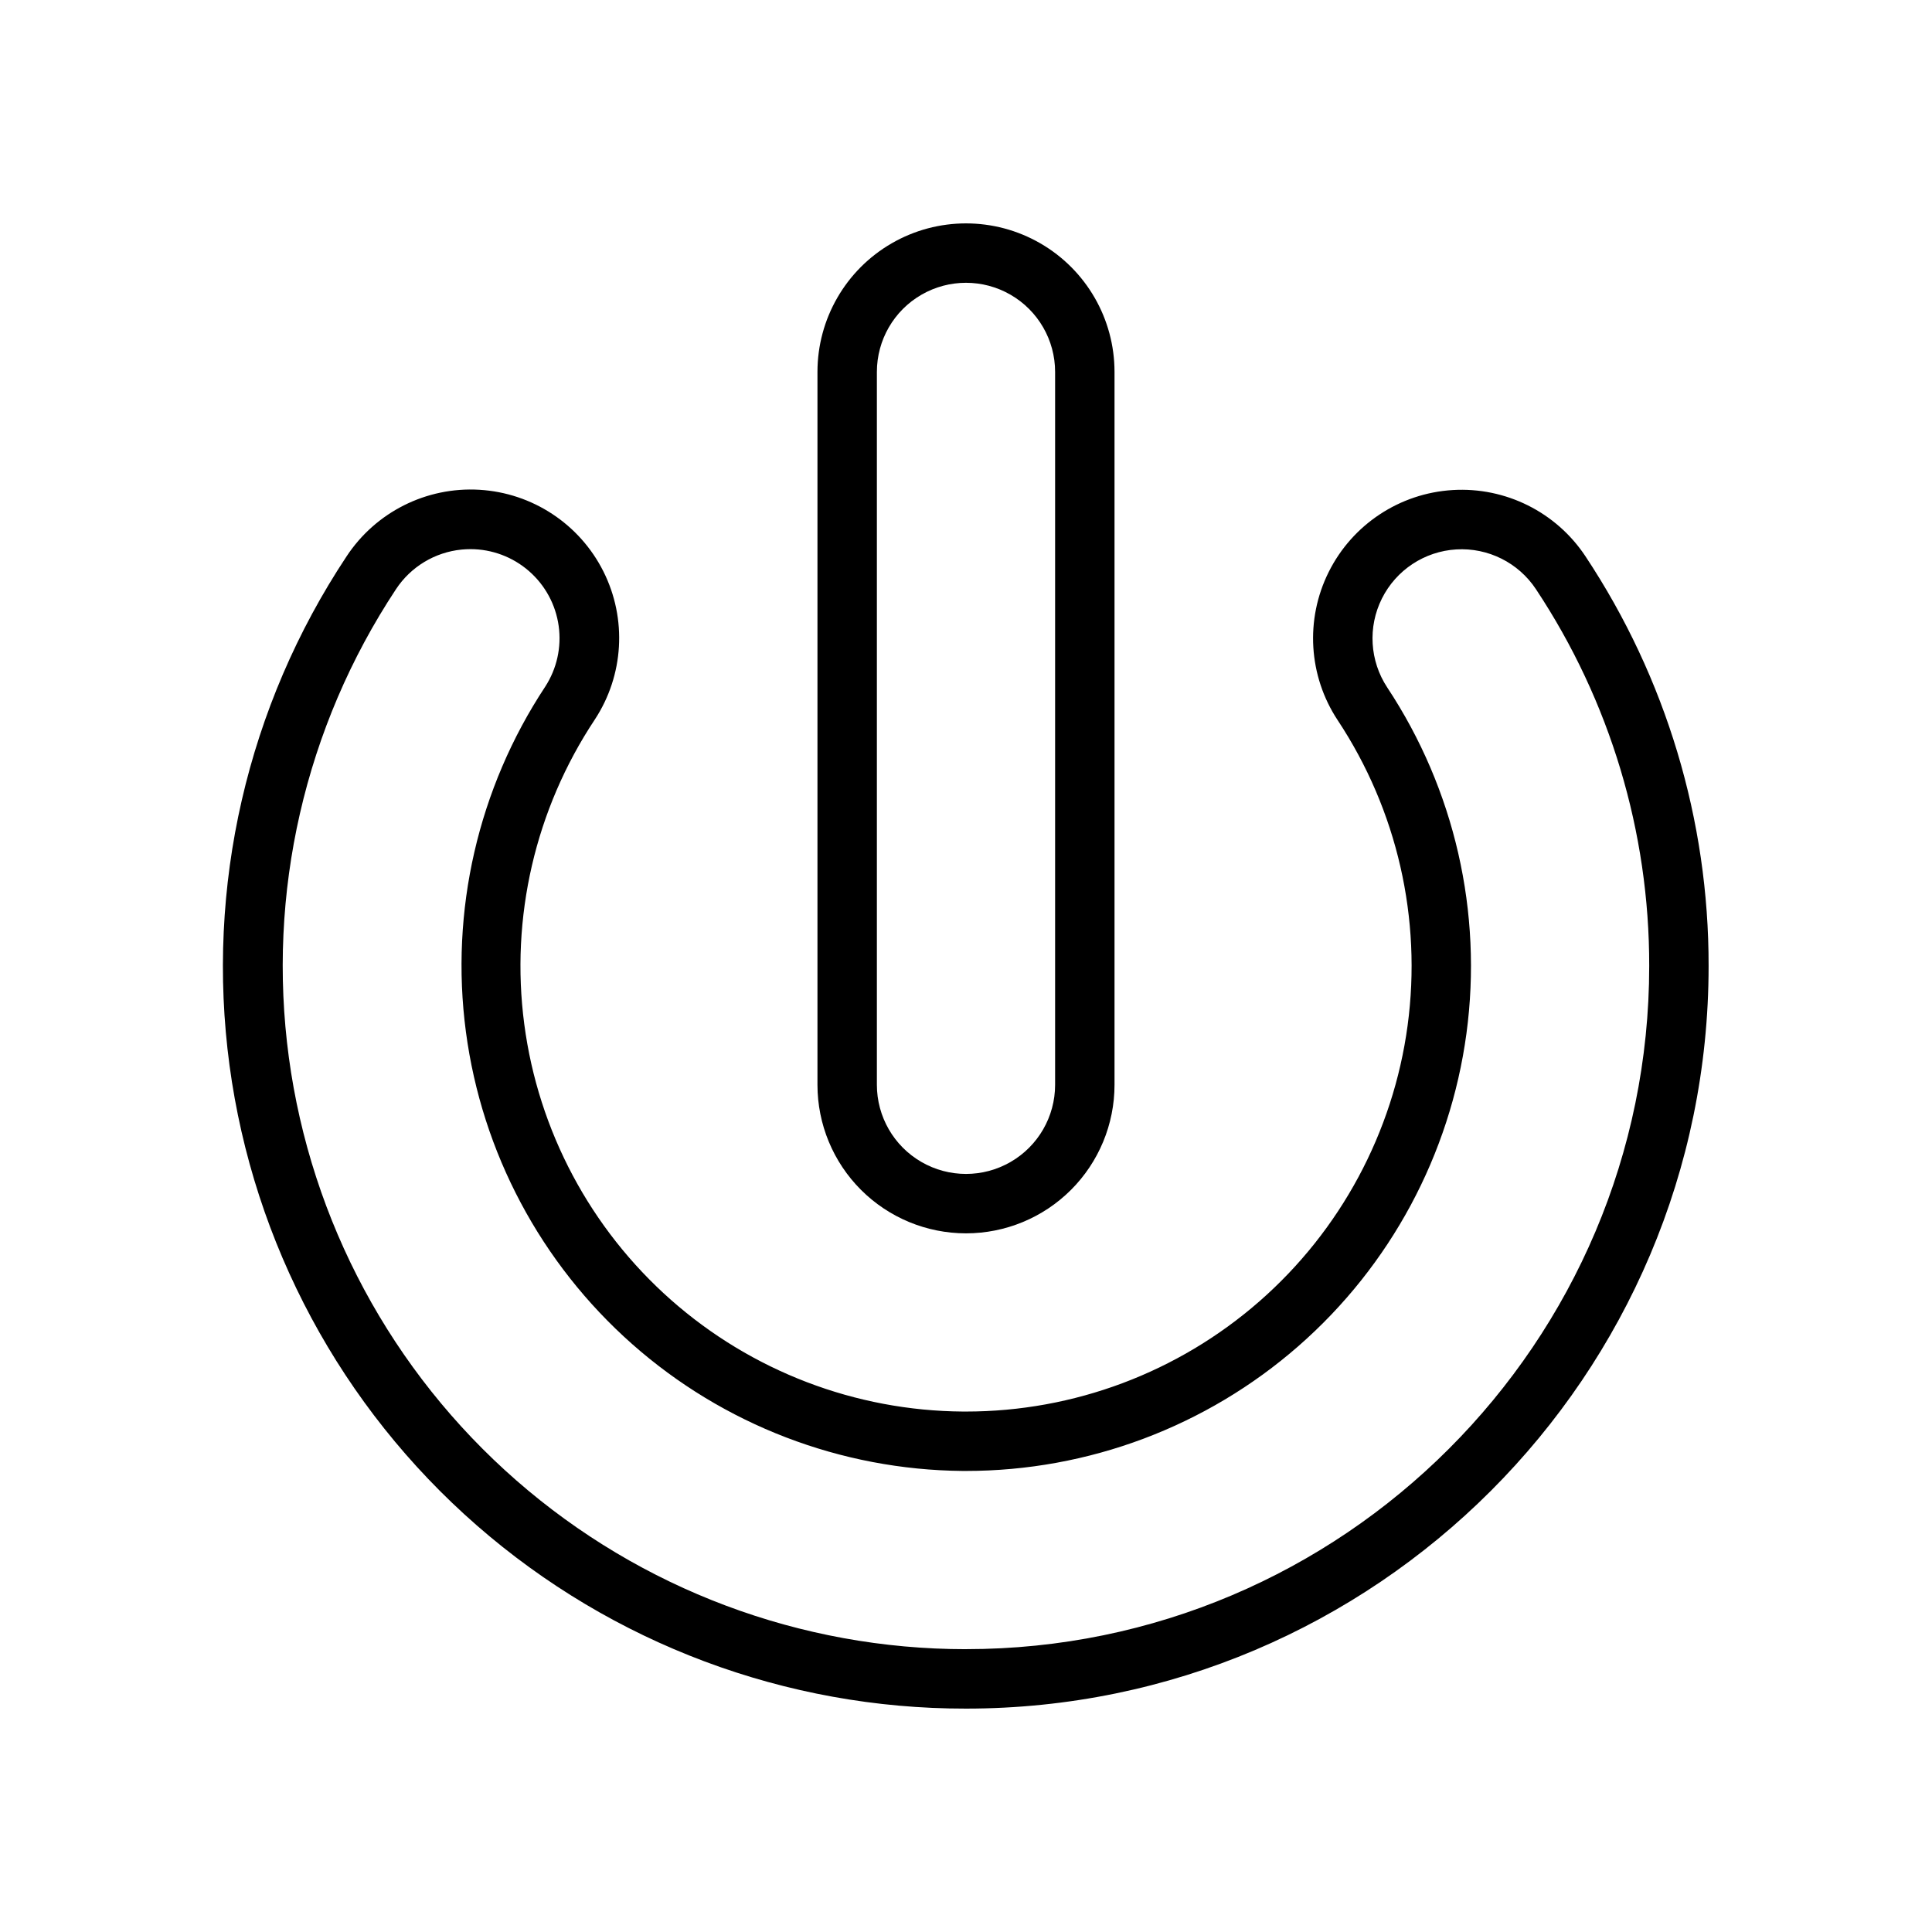
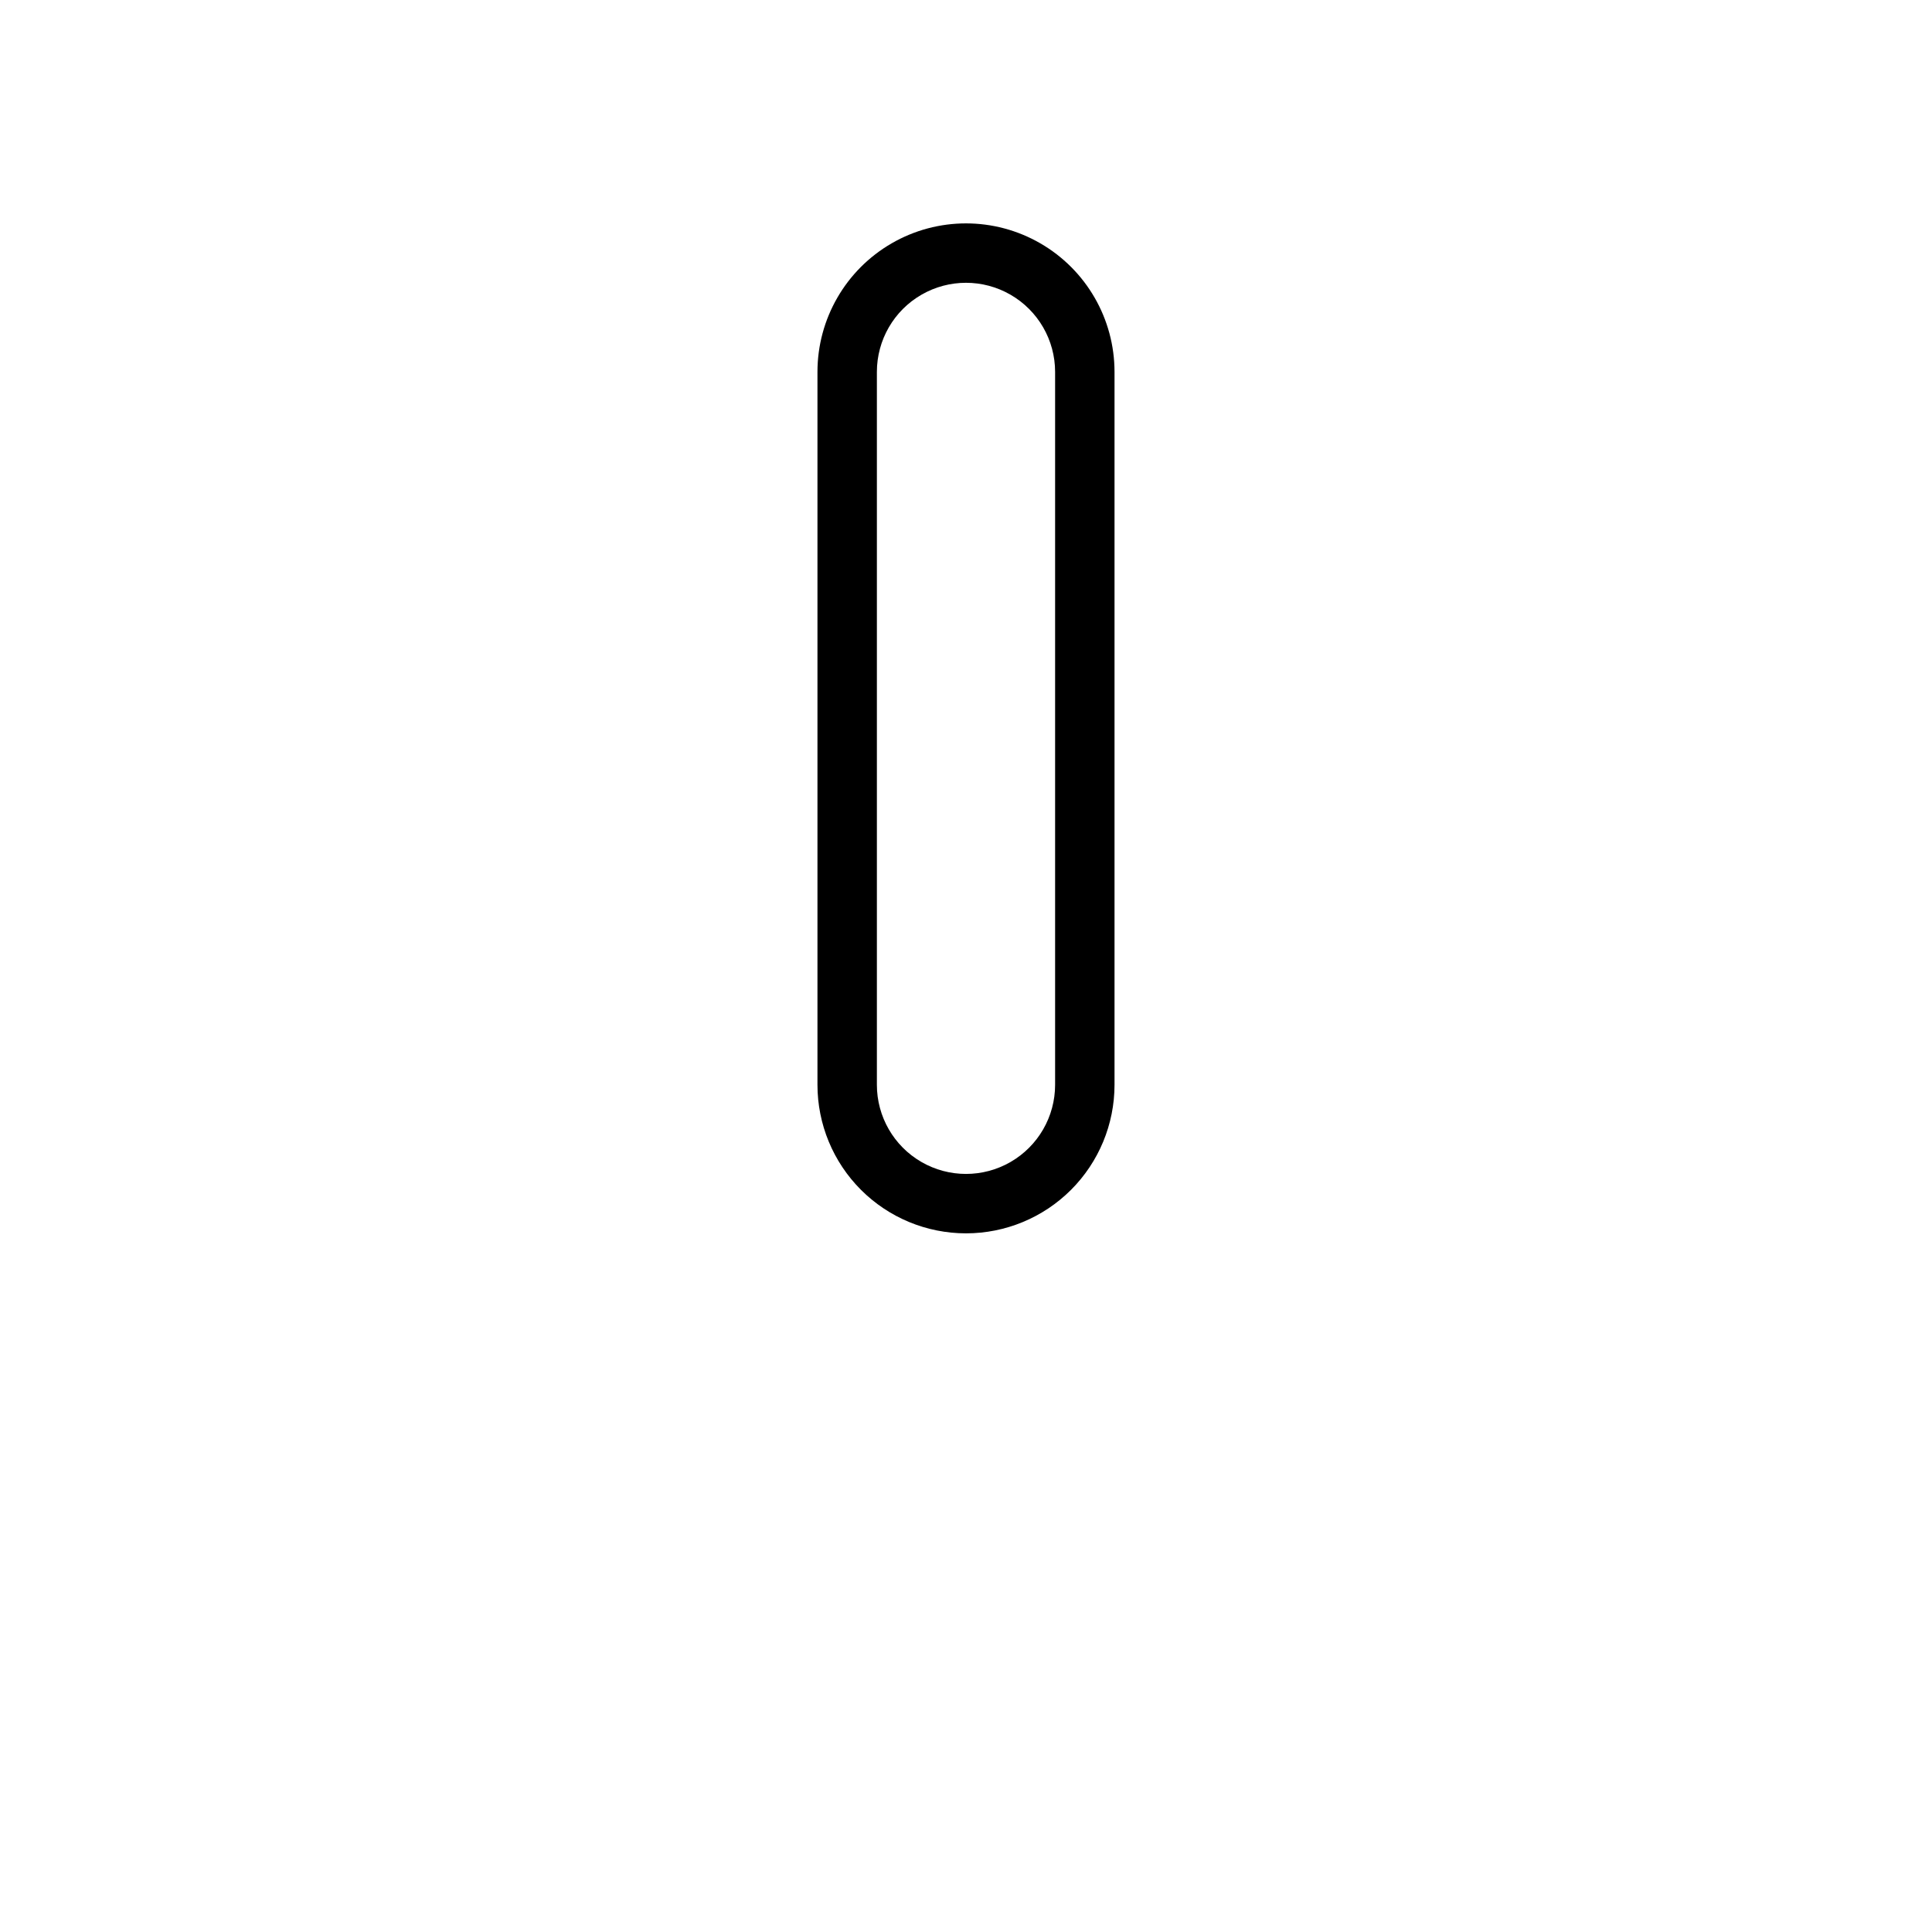
<svg xmlns="http://www.w3.org/2000/svg" fill="#000000" width="800px" height="800px" version="1.1" viewBox="144 144 512 512">
  <g>
    <path d="m400 470.85c10.438 0 20.449-4.148 27.832-11.527 7.379-7.383 11.527-17.395 11.527-27.832v-188.93c0-14.062-7.504-27.055-19.68-34.086-12.18-7.031-27.184-7.031-39.359 0-12.18 7.031-19.684 20.023-19.684 34.086v188.93c0 10.438 4.148 20.449 11.531 27.832 7.379 7.379 17.391 11.527 27.832 11.527zm-23.617-228.29c0-8.438 4.5-16.234 11.809-20.453 7.305-4.219 16.309-4.219 23.613 0 7.309 4.219 11.809 12.016 11.809 20.453v188.93c0 8.434-4.5 16.23-11.809 20.449-7.305 4.219-16.309 4.219-23.613 0-7.309-4.219-11.809-12.016-11.809-20.449z" />
-     <path d="m564.18 291.45c-7.758-11.73-21.184-18.434-35.223-17.582-14.035 0.852-26.555 9.129-32.836 21.715-6.281 12.582-5.371 27.559 2.387 39.293 15.762 23.84 22.344 52.59 18.52 80.918-3.824 28.324-17.793 54.301-39.312 73.109-21.523 18.809-49.133 29.176-77.715 29.172h-0.816c-28.508-0.199-55.977-10.703-77.344-29.57-21.367-18.871-35.184-44.832-38.906-73.098-3.719-28.262 2.91-56.914 18.664-80.672 7.734-11.746 8.617-26.723 2.312-39.293-6.305-12.57-18.84-20.824-32.879-21.648s-27.449 5.902-35.184 17.645c-26.348 39.723-37.371 87.66-31.023 134.9 6.352 47.238 29.641 90.566 65.543 121.92 35.898 31.355 81.965 48.605 129.63 48.539 108.52 0 196.8-88.285 196.8-196.8 0.059-38.605-11.289-76.371-32.621-108.55zm-164.18 289.6c-43.828 0.008-86.172-15.887-119.17-44.727s-54.418-68.676-60.281-112.11c-5.863-43.434 4.227-87.523 28.398-124.08 3.914-5.93 10.293-9.785 17.367-10.488 0.797-0.078 1.586-0.117 2.371-0.117 5.691 0.004 11.191 2.066 15.484 5.805 4.293 3.738 7.094 8.898 7.883 14.539 0.789 5.637-0.488 11.371-3.59 16.141-17.777 26.945-25.234 59.402-20.996 91.402 4.238 32.004 19.887 61.398 44.07 82.785 24.18 21.383 55.27 33.32 87.547 33.617h0.918c32.391 0 63.684-11.75 88.07-33.066 24.387-21.316 40.215-50.758 44.551-82.855 4.332-32.102-3.125-64.684-20.988-91.703-4.648-7.043-5.188-16.031-1.414-23.578s11.285-12.508 19.711-13.012c8.422-0.504 16.473 3.519 21.125 10.562 19.617 29.594 30.055 64.32 30 99.828 0 99.836-81.219 181.05-181.05 181.05z" />
  </g>
</svg>